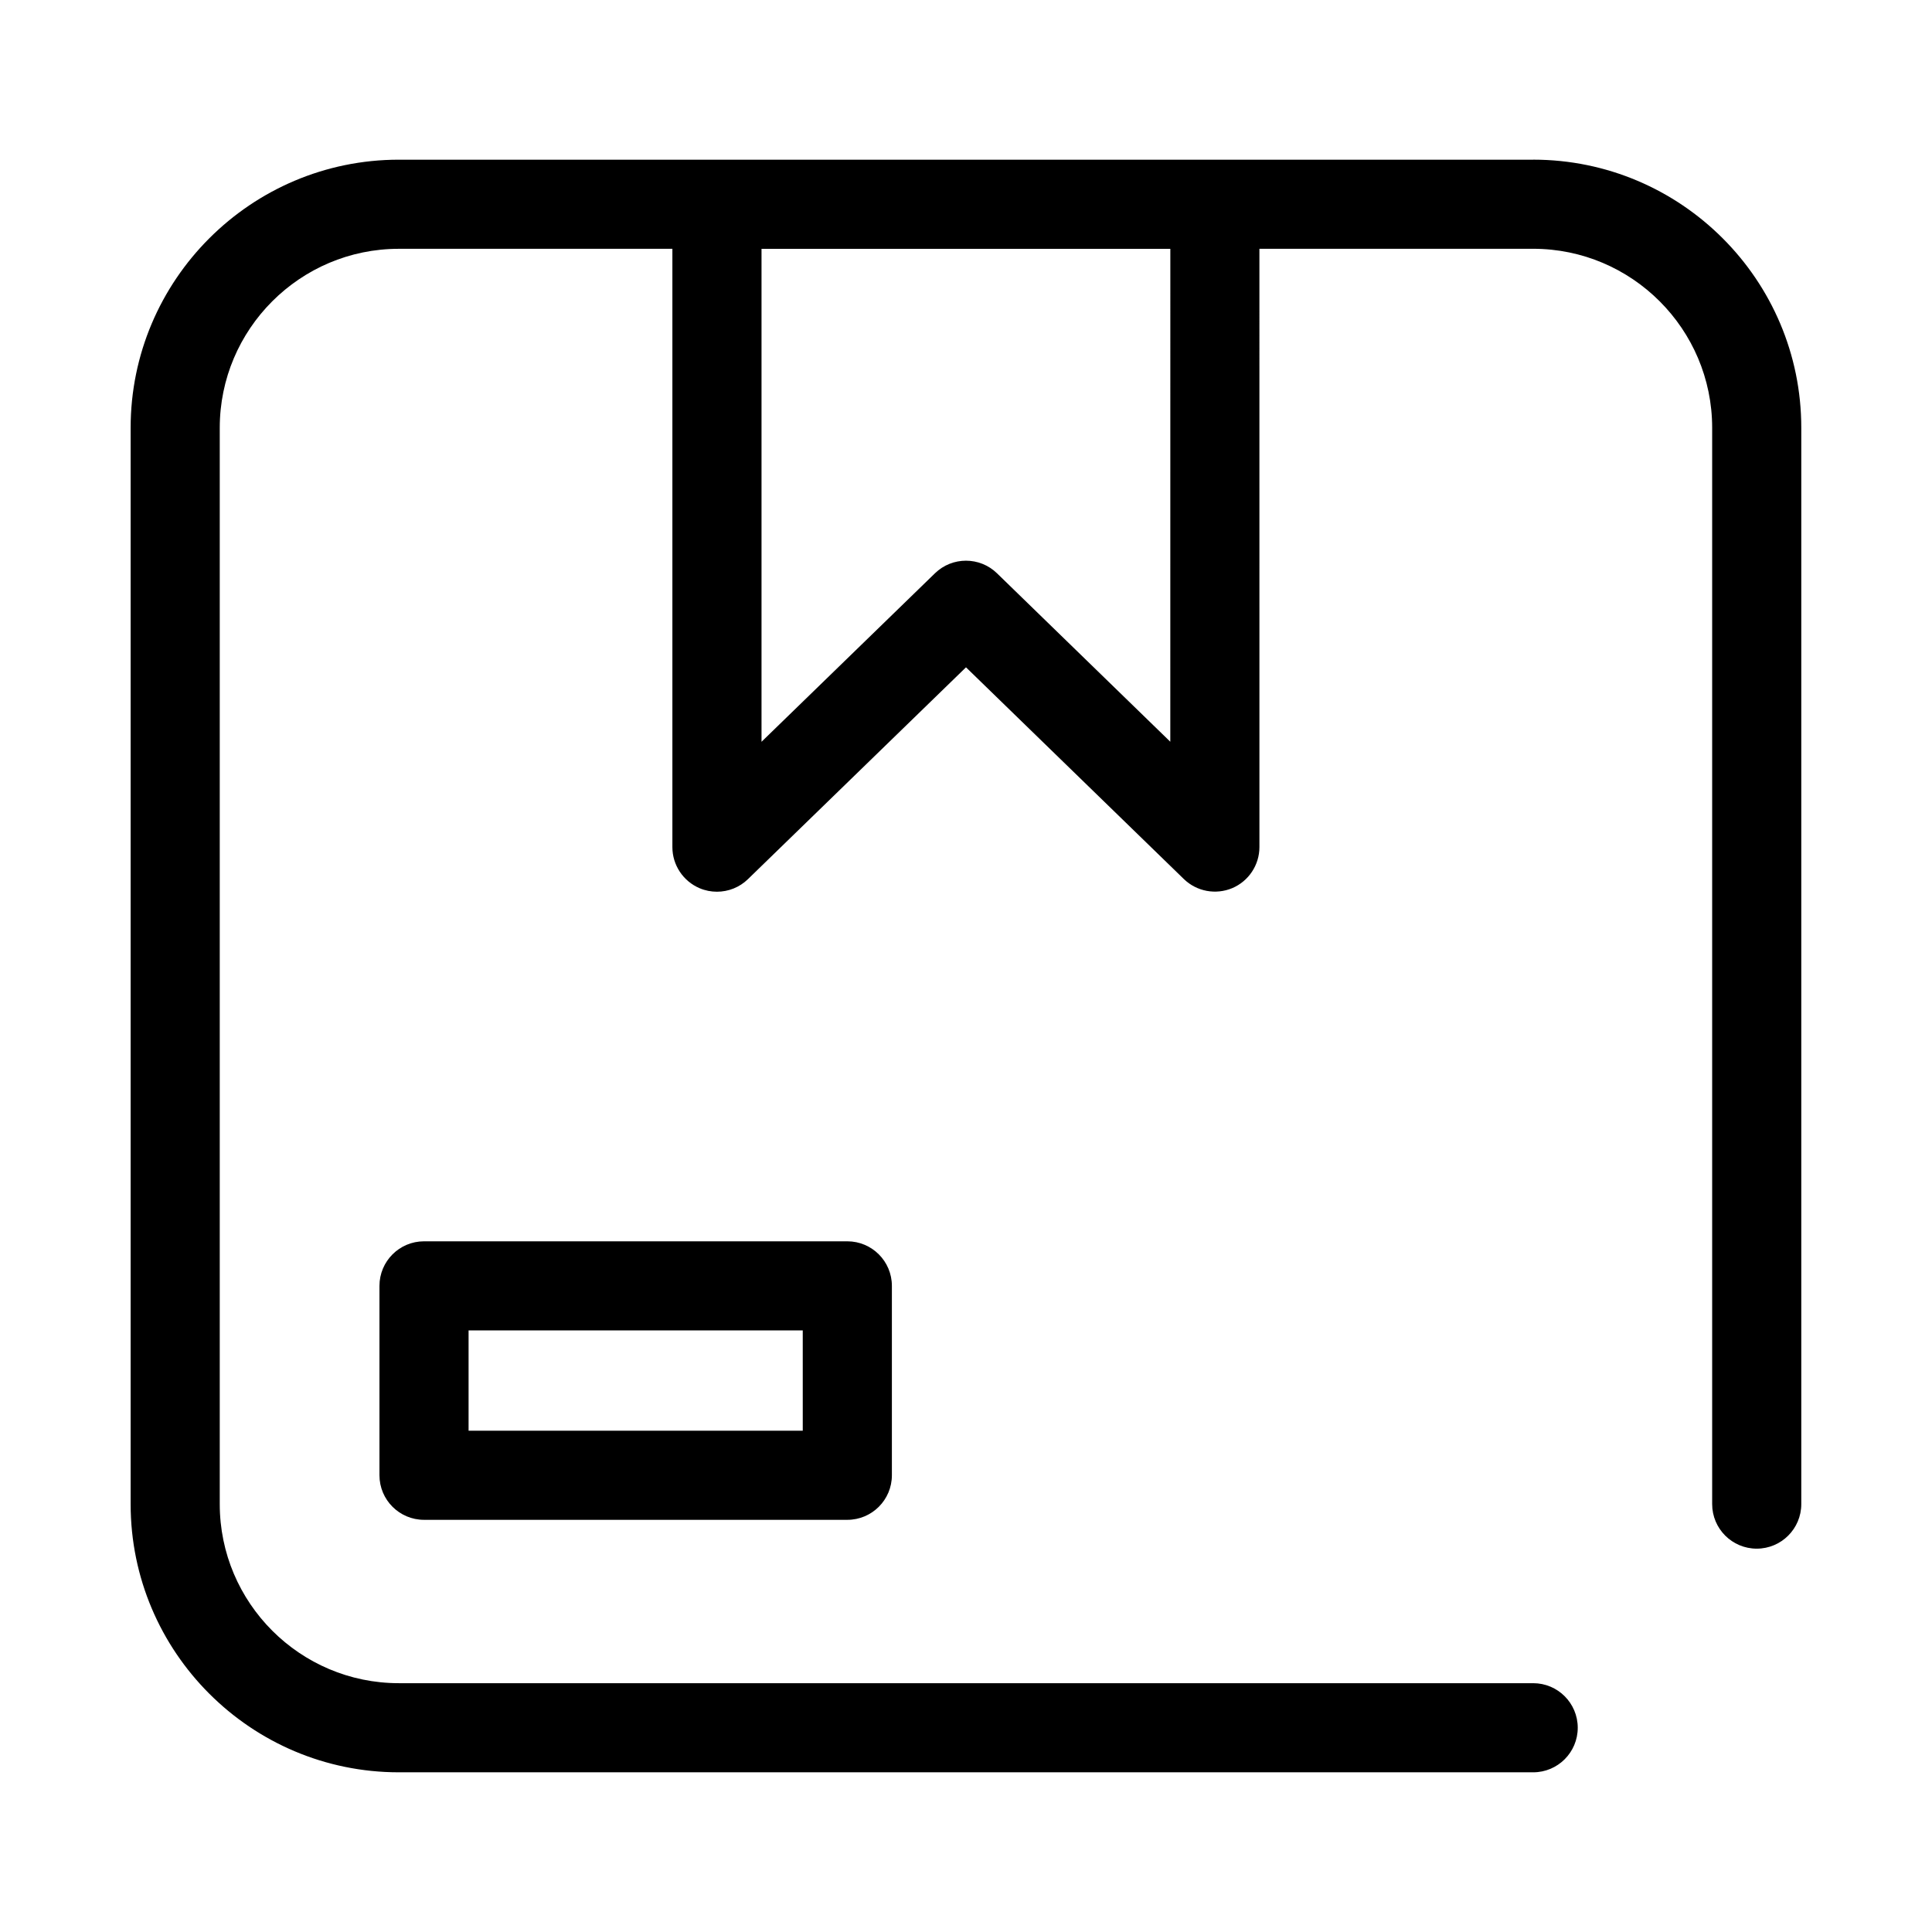
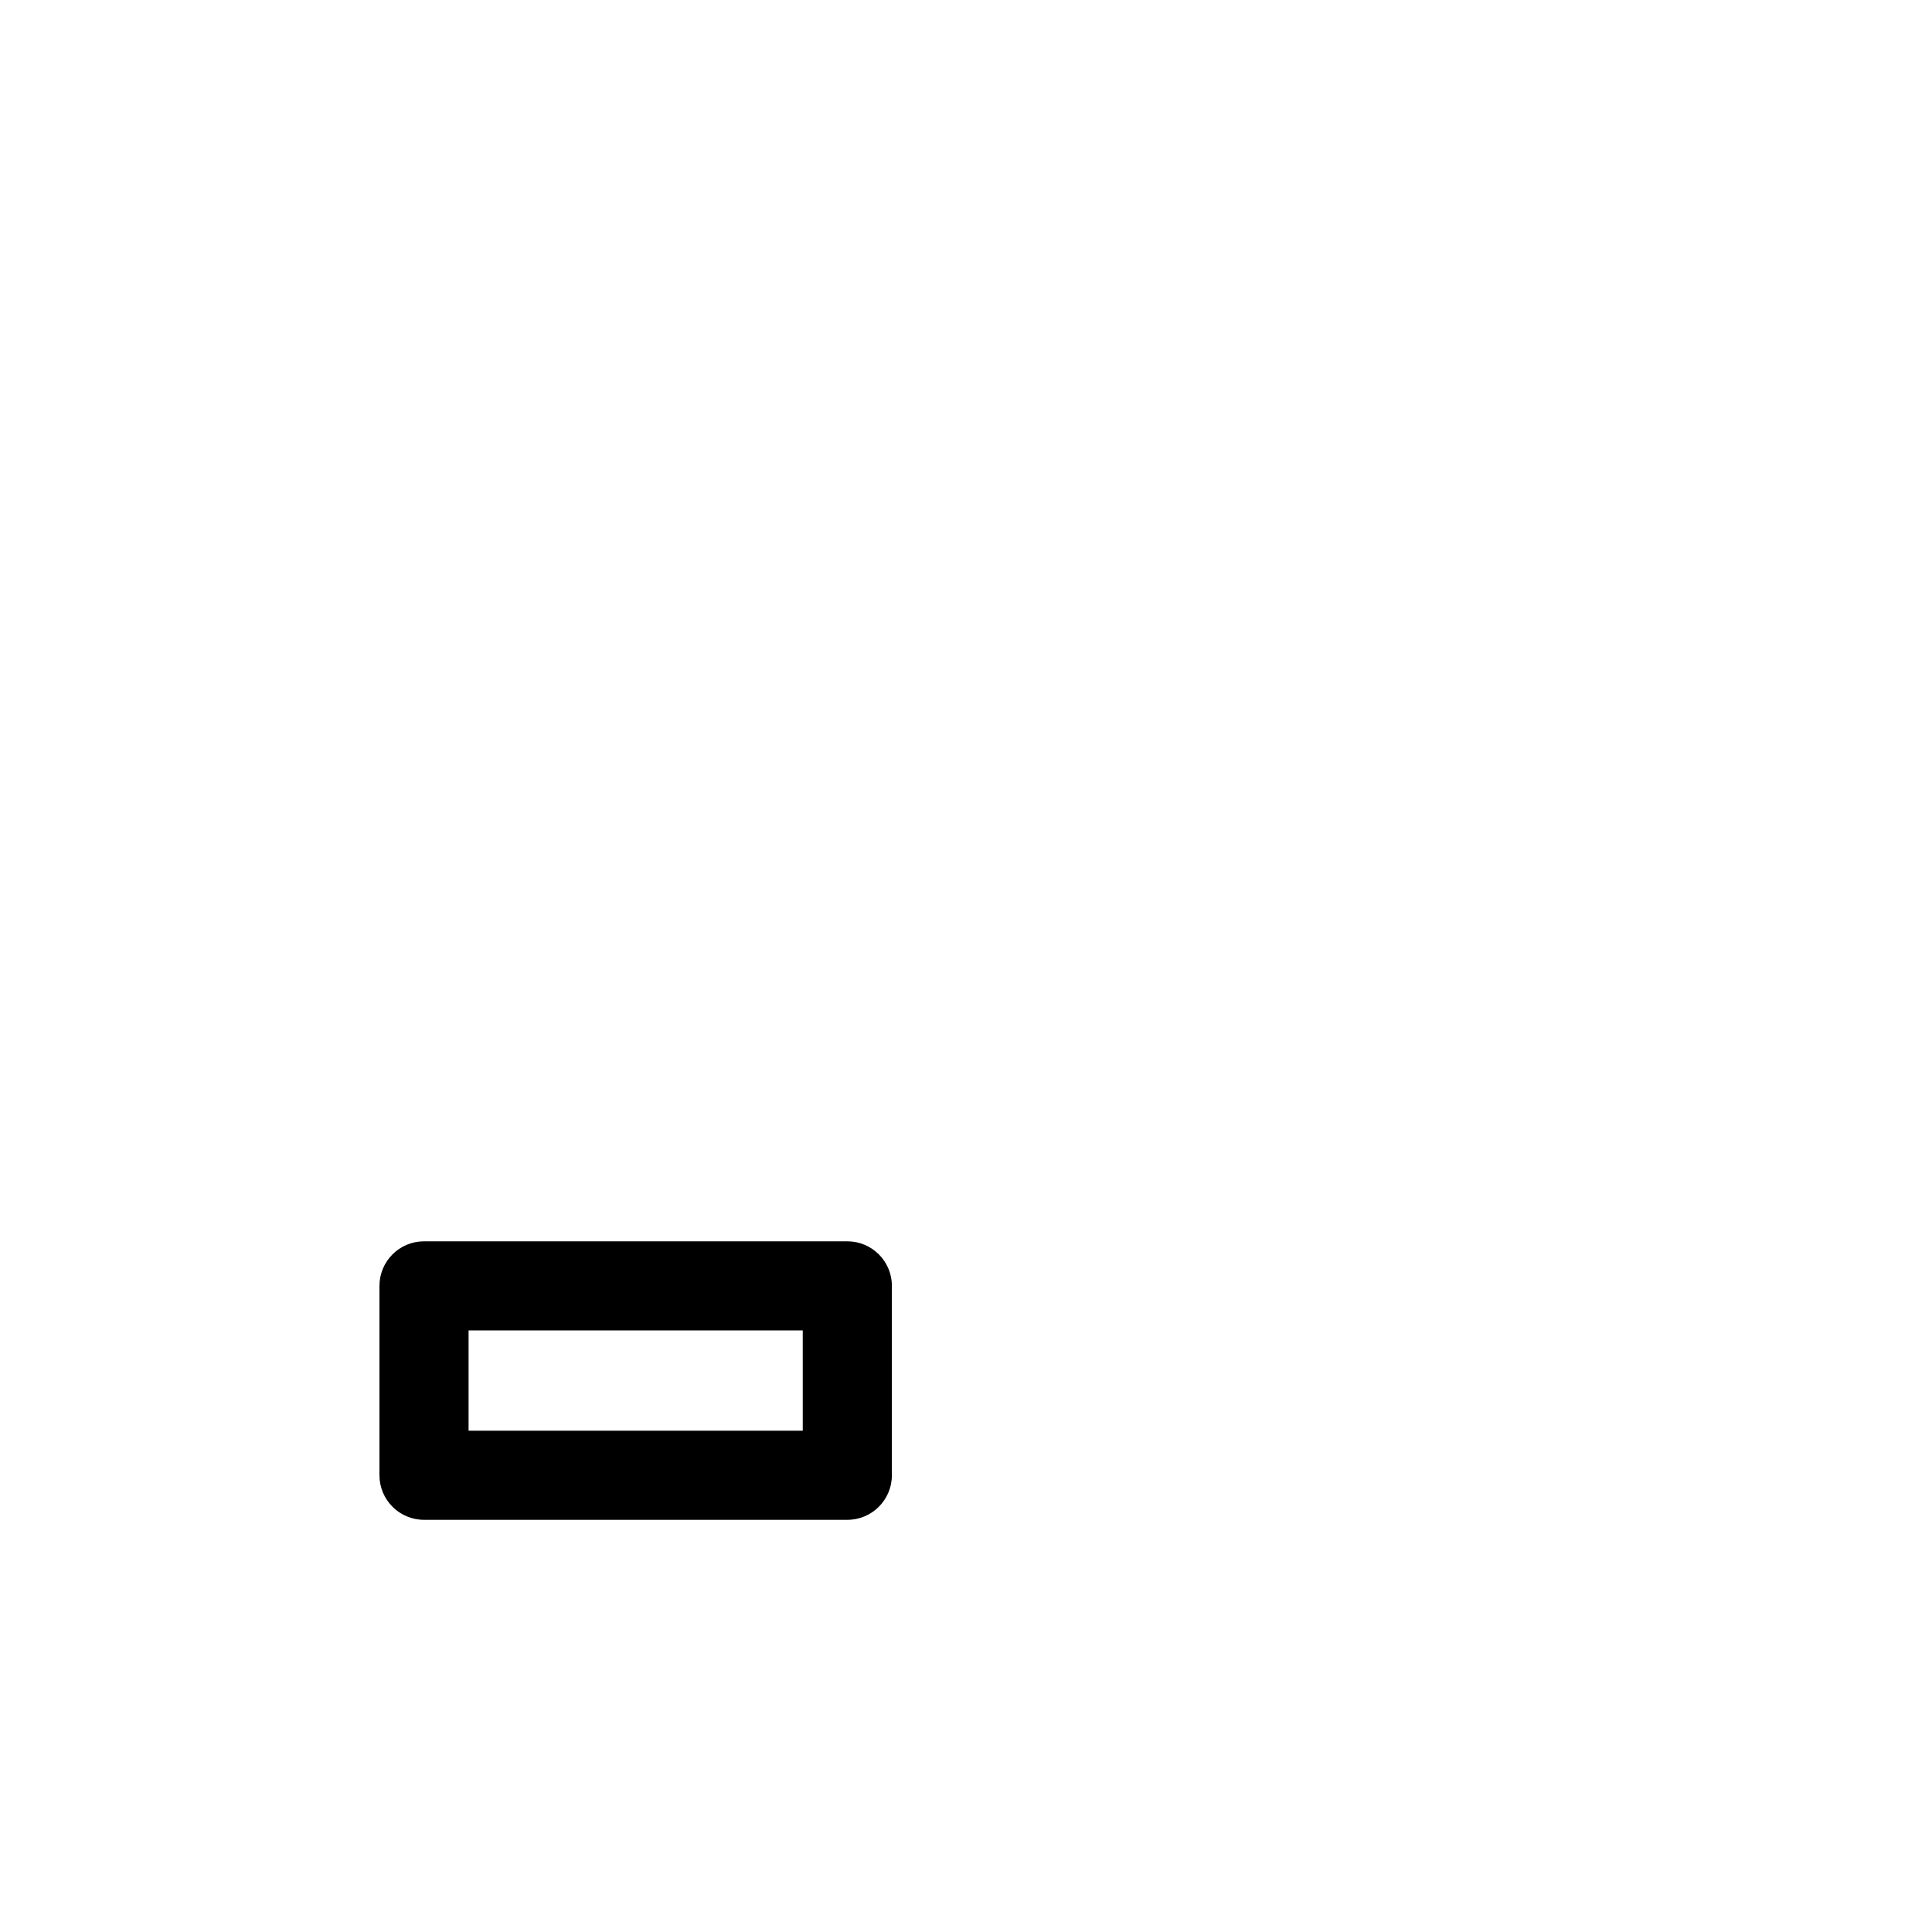
<svg xmlns="http://www.w3.org/2000/svg" fill="#000000" width="800px" height="800px" version="1.1" viewBox="144 144 512 512">
  <g>
-     <path d="m550.31 186.32h-300.62c-39.188 0-71.07 31.883-71.07 71.07v285.22c0 39.188 31.867 71.07 71.07 71.07h300.62c6.519 0 11.809-5.289 11.809-11.809 0-6.519-5.289-11.809-11.809-11.809h-300.62c-26.168 0-47.453-21.285-47.453-47.453v-285.22c0-26.168 21.285-47.453 47.453-47.453h72.5v158.57c0 4.738 2.852 9.02 7.211 10.879 1.48 0.629 3.039 0.93 4.598 0.93 3.008 0 5.984-1.148 8.219-3.336l57.781-56.133 57.734 56.113c3.418 3.305 8.438 4.234 12.816 2.41 4.359-1.844 7.211-6.141 7.211-10.879l-0.004-158.56h72.531c26.168 0 47.453 21.285 47.453 47.453v285.22c0 6.519 5.289 11.809 11.809 11.809s11.809-5.289 11.809-11.809v-285.22c0.016-39.188-31.867-71.07-71.051-71.07zm-96.168 154.25-45.922-44.637c-4.582-4.457-11.871-4.457-16.453 0l-45.957 44.648v-130.64h108.34z" />
    <path d="m256.37 472.96c-6.519 0-11.809 5.289-11.809 11.809v50.191c0 6.519 5.289 11.809 11.809 11.809h112.18c6.519 0 11.809-5.289 11.809-11.809v-50.191c0-6.519-5.289-11.809-11.809-11.809zm100.37 50.191h-88.562v-26.574h88.559z" />
  </g>
</svg>